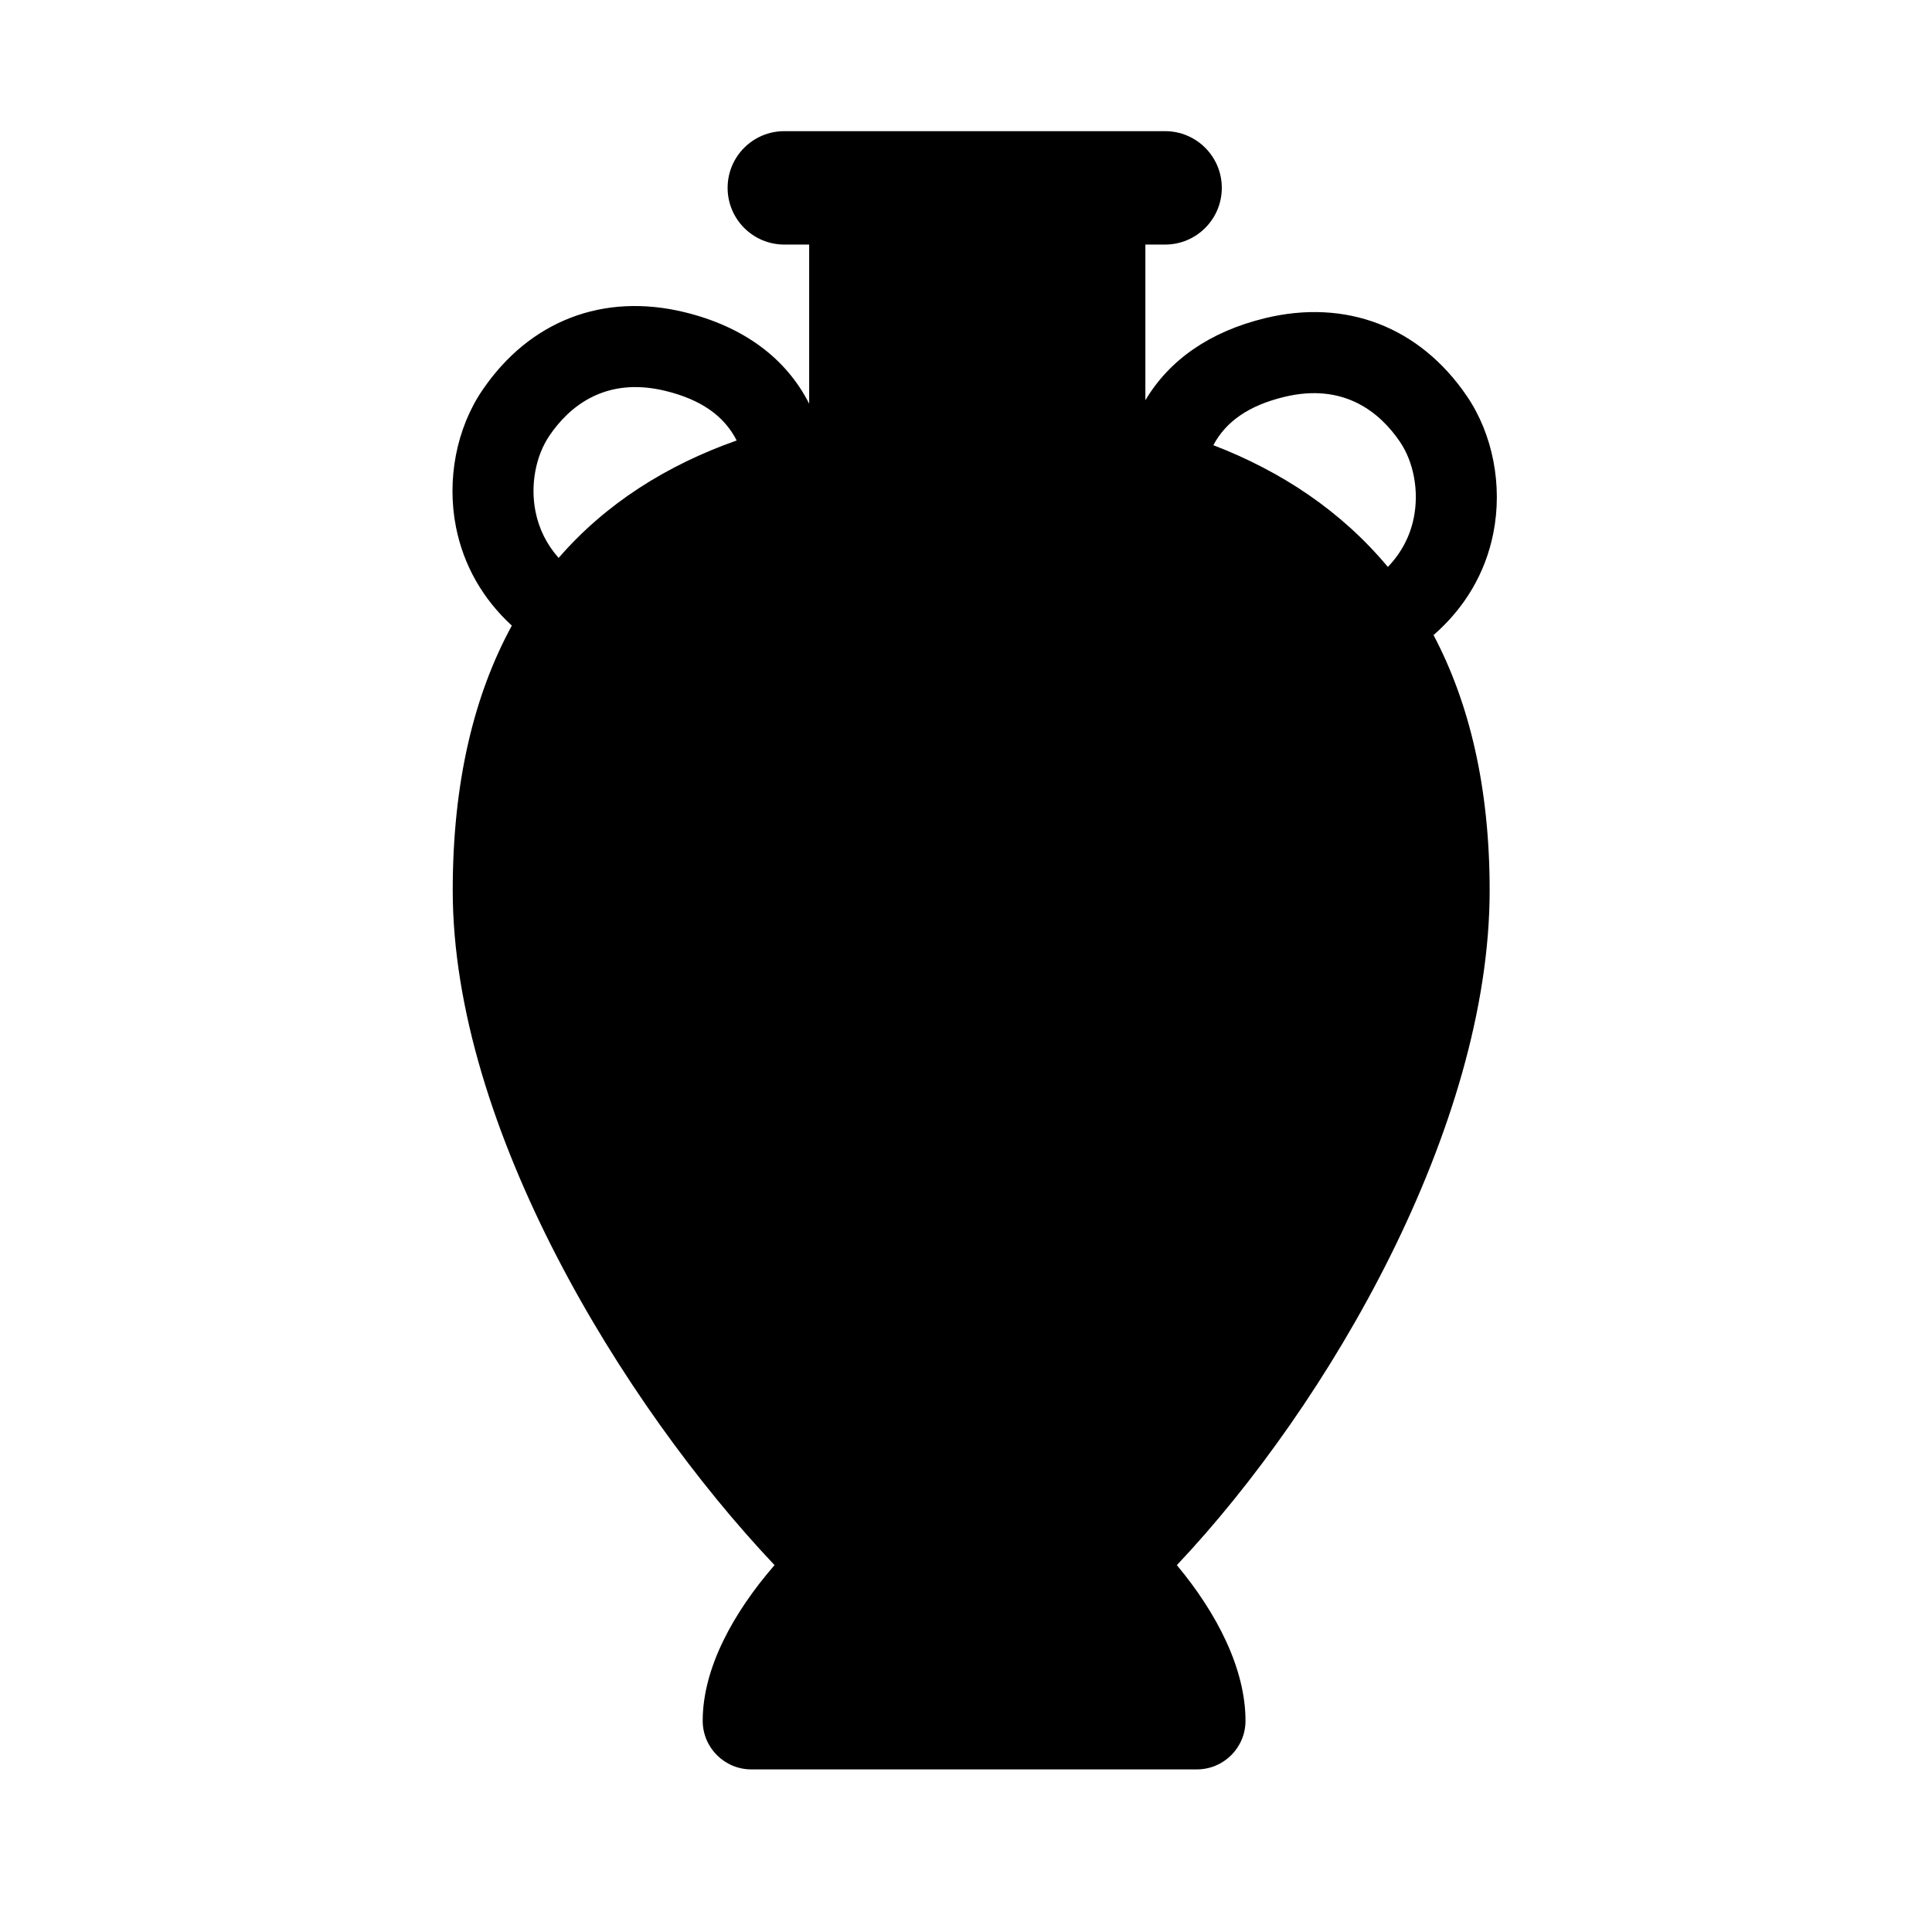
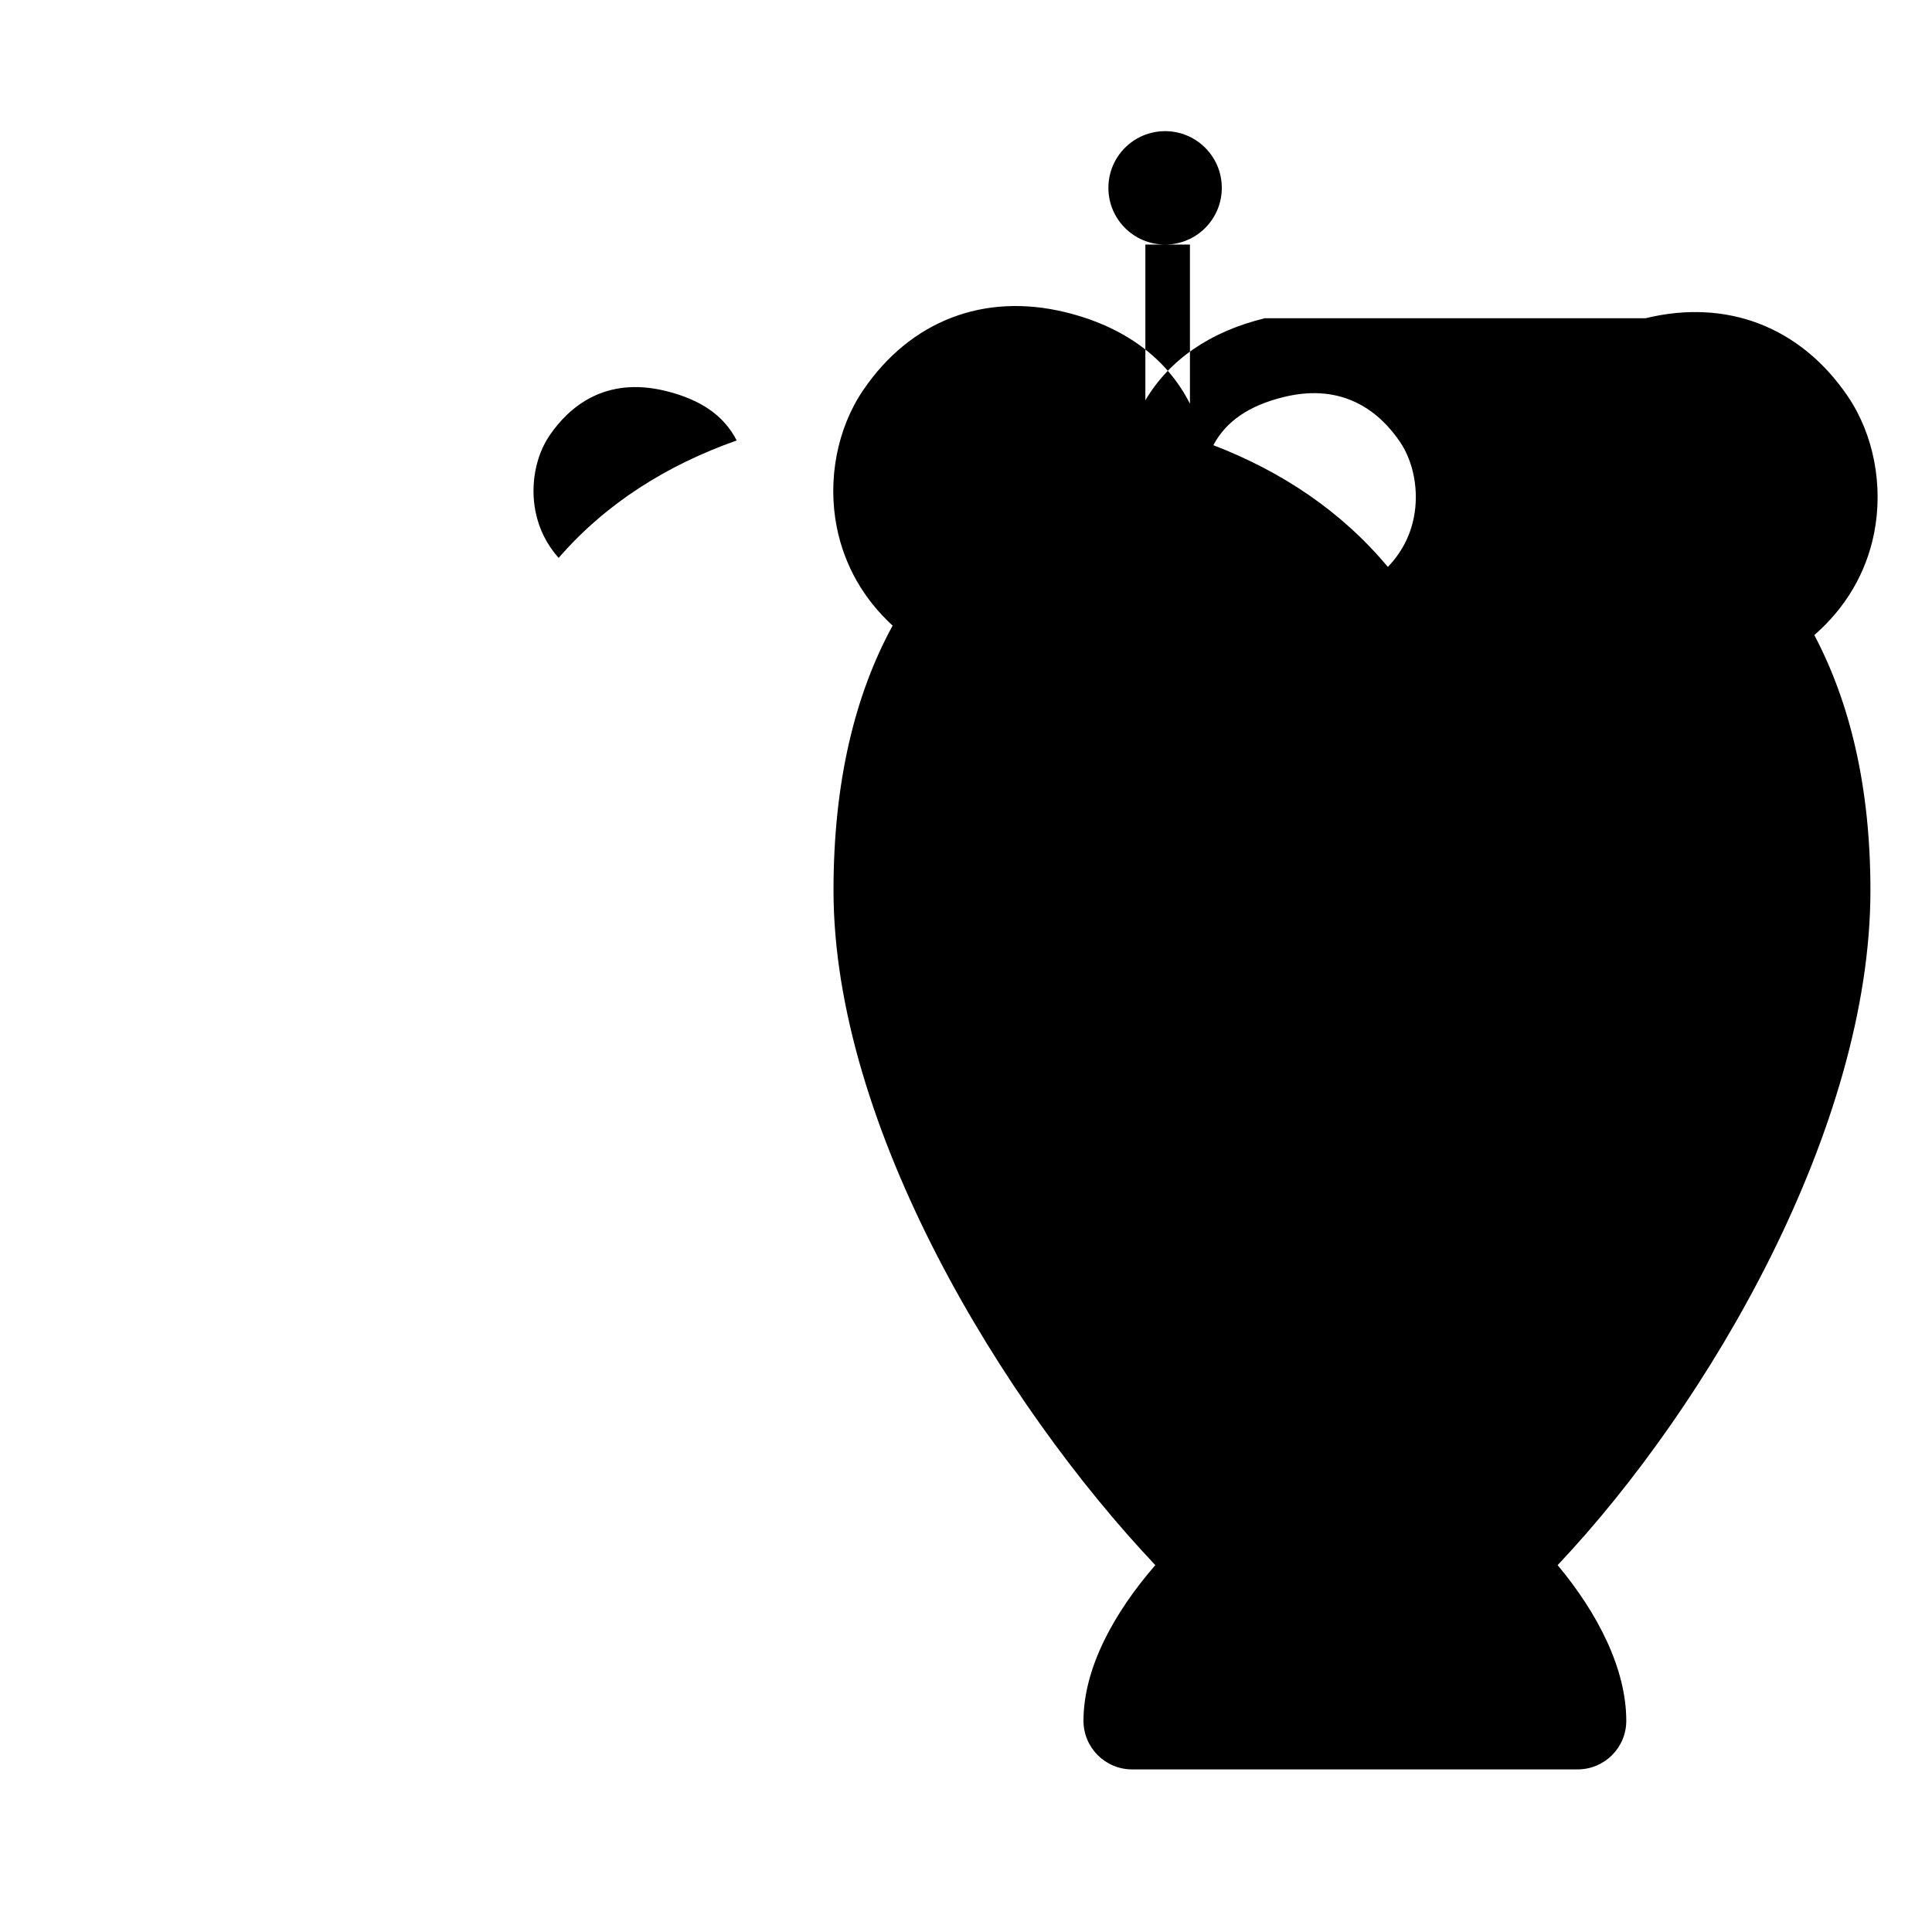
<svg xmlns="http://www.w3.org/2000/svg" fill="#000000" width="800px" height="800px" version="1.1" viewBox="144 144 512 512">
-   <path d="m479.18 228.34c-14.555 3.547-25.309 11.039-31.645 21.734v-41.262h5.227c8.305 0 15.027-6.727 15.027-15.027s-6.723-15.027-15.027-15.027h-100.91c-8.305 0-15.027 6.727-15.027 15.027s6.723 15.027 15.027 15.027h6.586v42.18c-6.102-12.047-17.363-20.438-33.027-24.258-21.555-5.25-41.074 2.281-53.57 20.66-6.891 10.137-9.504 23.723-6.992 36.34 2.023 10.133 7.102 18.992 14.793 26.059-9.988 18.309-15.664 41.434-15.664 70.172 0 62.617 44.887 136.08 85.281 178.81-10.996 12.676-19.035 27.359-19.035 41.25 0 7.113 5.766 12.883 12.883 12.883h118.08c7.109 0 12.883-5.766 12.883-12.883 0-13.777-7.566-28.52-18.191-41.246 40.344-42.73 82.895-116.2 82.895-178.82 0-27.512-5.453-49.812-14.871-67.656 8.27-7.211 13.723-16.383 15.836-26.965 2.516-12.617-0.09-26.199-6.984-36.34-12.5-18.379-32.031-25.91-53.578-20.664zm-193.27 51.195c-1.391-6.984 0.027-14.676 3.691-20.074 5.144-7.578 14.668-15.777 30.73-11.875 9.422 2.297 15.566 6.602 18.895 13.145-18.551 6.551-34.676 16.699-47.184 31.125-3.148-3.547-5.207-7.664-6.133-12.32zm179.64-17.555c3.367-6.344 9.465-10.523 18.711-12.777 16.066-3.922 25.586 4.293 30.734 11.871 3.668 5.398 5.082 13.086 3.684 20.074-0.992 5.004-3.316 9.375-6.883 13.098-12.352-14.828-28.25-25.352-46.246-32.266z" />
+   <path d="m479.18 228.34c-14.555 3.547-25.309 11.039-31.645 21.734v-41.262h5.227c8.305 0 15.027-6.727 15.027-15.027s-6.723-15.027-15.027-15.027c-8.305 0-15.027 6.727-15.027 15.027s6.723 15.027 15.027 15.027h6.586v42.18c-6.102-12.047-17.363-20.438-33.027-24.258-21.555-5.25-41.074 2.281-53.57 20.66-6.891 10.137-9.504 23.723-6.992 36.34 2.023 10.133 7.102 18.992 14.793 26.059-9.988 18.309-15.664 41.434-15.664 70.172 0 62.617 44.887 136.08 85.281 178.81-10.996 12.676-19.035 27.359-19.035 41.25 0 7.113 5.766 12.883 12.883 12.883h118.08c7.109 0 12.883-5.766 12.883-12.883 0-13.777-7.566-28.52-18.191-41.246 40.344-42.73 82.895-116.2 82.895-178.82 0-27.512-5.453-49.812-14.871-67.656 8.27-7.211 13.723-16.383 15.836-26.965 2.516-12.617-0.09-26.199-6.984-36.34-12.5-18.379-32.031-25.91-53.578-20.664zm-193.27 51.195c-1.391-6.984 0.027-14.676 3.691-20.074 5.144-7.578 14.668-15.777 30.73-11.875 9.422 2.297 15.566 6.602 18.895 13.145-18.551 6.551-34.676 16.699-47.184 31.125-3.148-3.547-5.207-7.664-6.133-12.32zm179.64-17.555c3.367-6.344 9.465-10.523 18.711-12.777 16.066-3.922 25.586 4.293 30.734 11.871 3.668 5.398 5.082 13.086 3.684 20.074-0.992 5.004-3.316 9.375-6.883 13.098-12.352-14.828-28.25-25.352-46.246-32.266z" />
</svg>